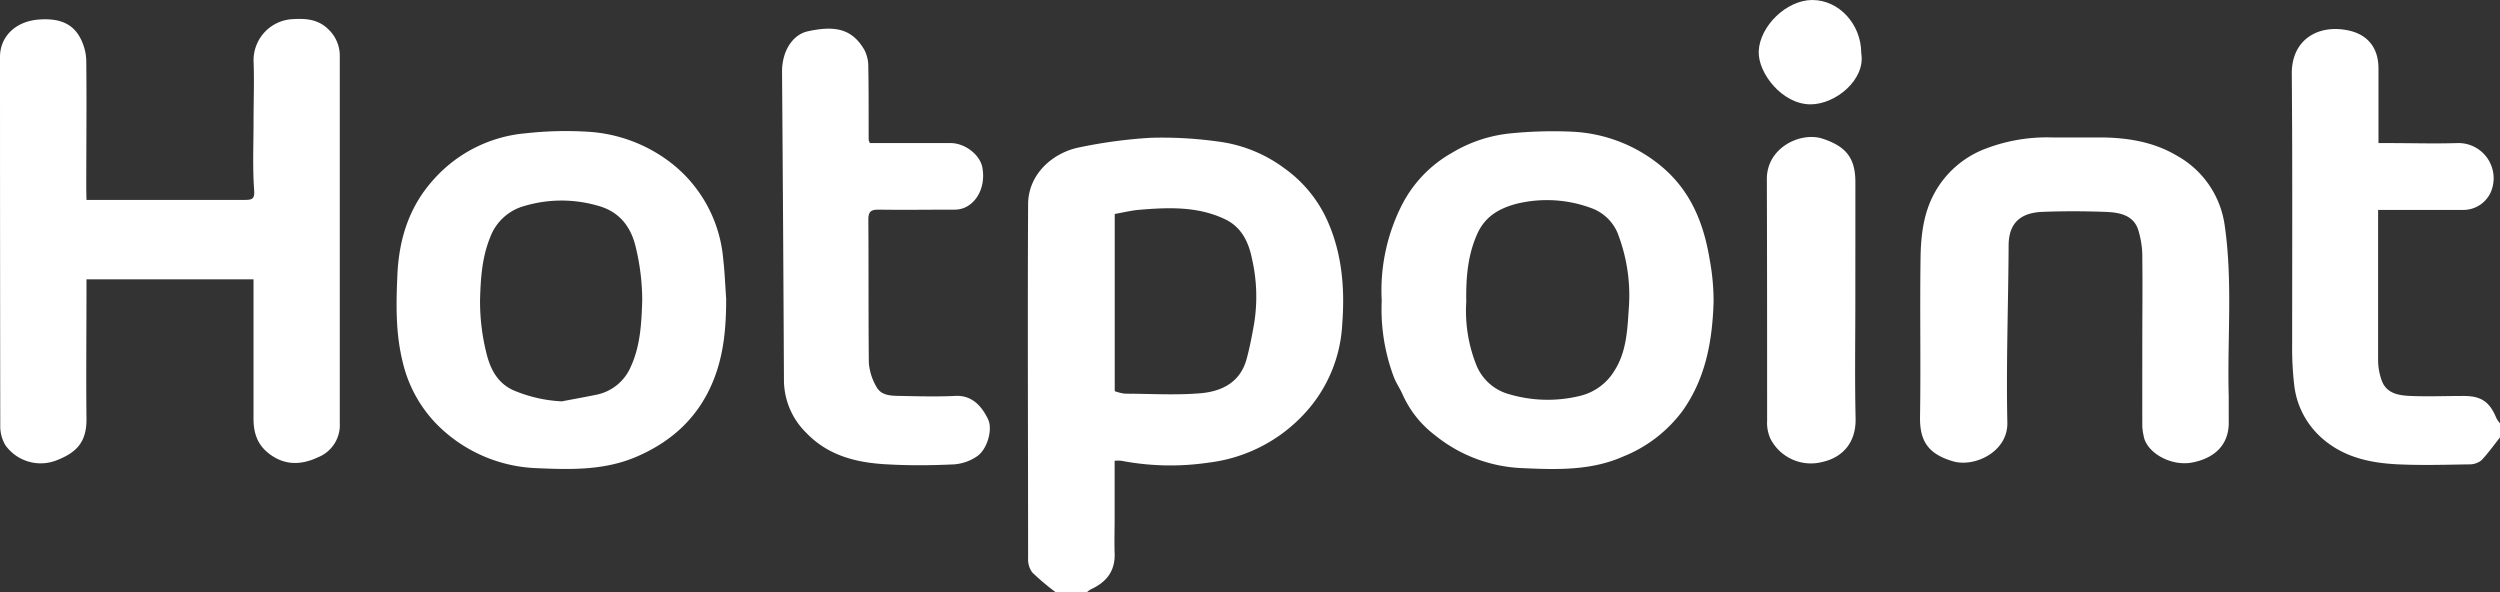
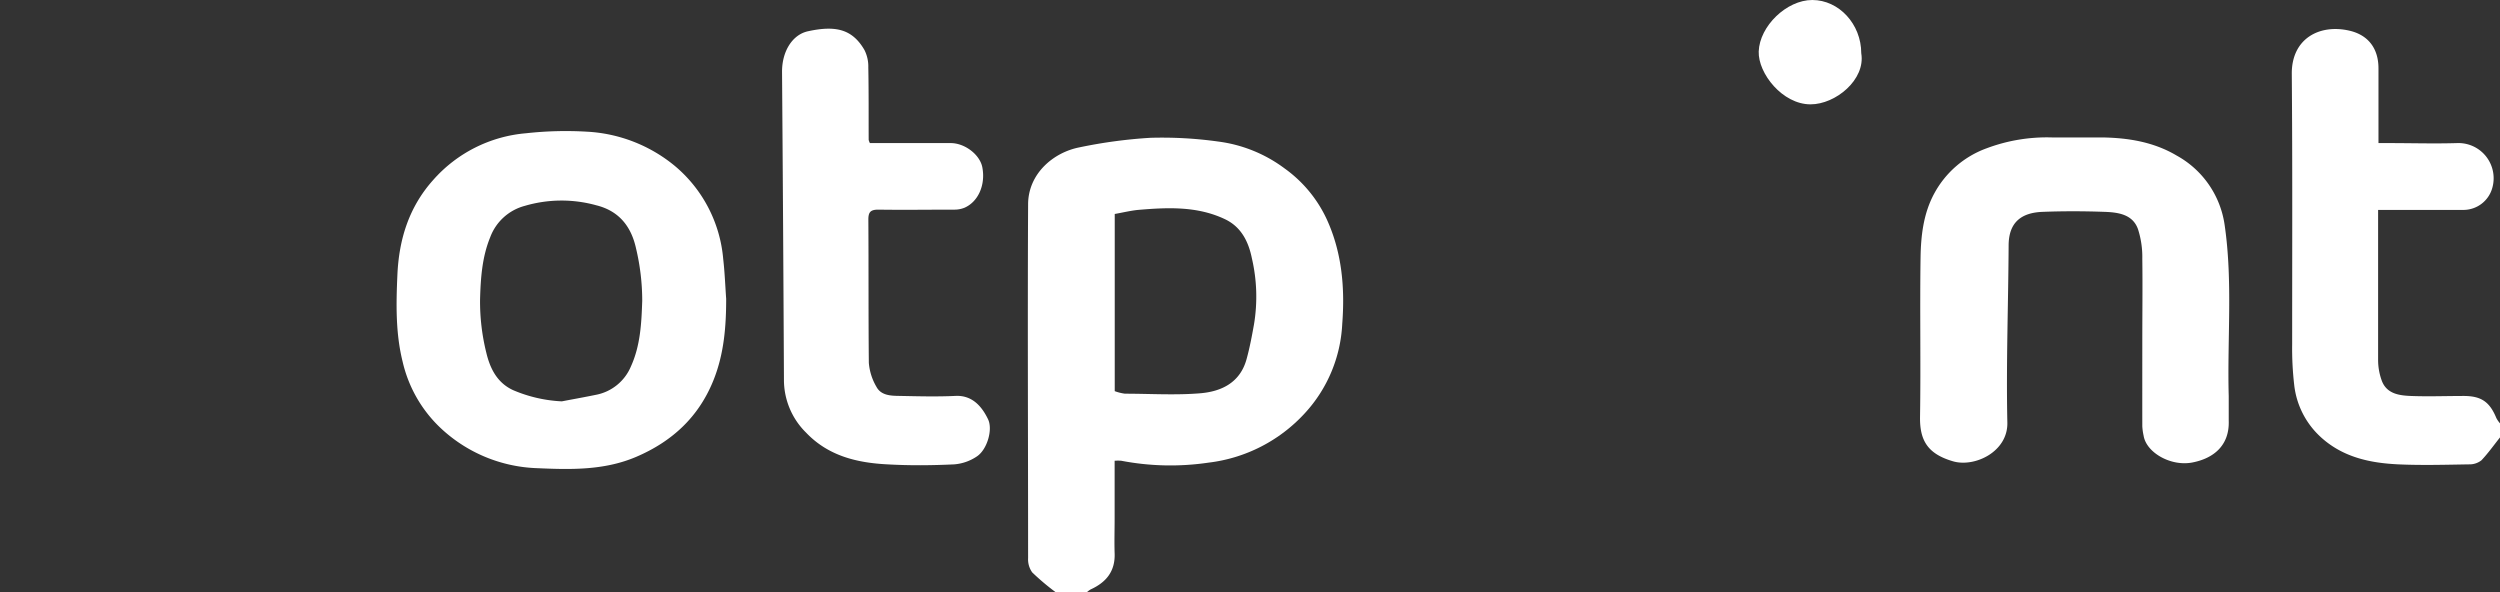
<svg xmlns="http://www.w3.org/2000/svg" viewBox="0 0 472.96 112">
  <rect x="0" y="0" width="472.96" height="112" fill="#333333" stroke="none" />
  <defs>
    <style>.cls-1{fill:#fff;}</style>
  </defs>
  <g id="Layer_2" data-name="Layer 2">
    <g id="Layer_1-2" data-name="Layer 1">
      <g id="T3JR5y.tif">
        <path class="cls-1" d="M199.67,112a44.8,44.8,0,0,1-4.39-3.71,4.24,4.24,0,0,1-.78-2.71c0-22.3-.11-44.6,0-66.9,0-5.81,4.78-9.87,9.79-10.82a92.85,92.85,0,0,1,13.35-1.79,76.69,76.69,0,0,1,12.84.71,26.66,26.66,0,0,1,12.58,5.11A24.46,24.46,0,0,1,251,41.48c2.9,6.32,3.45,13.05,2.93,19.82a26.82,26.82,0,0,1-7.1,16.9,29.43,29.43,0,0,1-18.17,9.32,49.27,49.27,0,0,1-16.52-.35,7.4,7.4,0,0,0-1.27,0v11c0,2.16-.07,4.32,0,6.48.14,3.4-1.58,5.51-4.52,6.85a4.32,4.32,0,0,0-.7.51Zm11.22-71.52V74a8.93,8.93,0,0,0,1.93.48c4.72,0,9.46.31,14.15-.07,4.08-.32,7.65-2,8.87-6.5.59-2.14,1-4.33,1.39-6.51a32,32,0,0,0-.4-12.56c-.63-3.11-2-5.87-5-7.33-5.31-2.56-11-2.27-16.63-1.79C213.74,39.88,212.34,40.23,210.89,40.48Z" />
        <path class="cls-1" d="M473,82.7c-1.17,1.47-2.25,3-3.55,4.38a3.63,3.63,0,0,1-2.33.77c-4.46.07-8.93.2-13.38,0-5.38-.25-10.54-1.35-14.71-5.18a15.7,15.7,0,0,1-5-9.82,59.91,59.91,0,0,1-.39-7.7c0-17.06.07-34.12-.07-51.18-.05-6.63,5.19-9.46,10.85-8.18,3.65.82,5.55,3.42,5.55,7.14,0,4.63,0,9.26,0,14.14H452c4.28,0,8.56.13,12.83,0a6.66,6.66,0,0,1,6.64,8.59,5.67,5.67,0,0,1-5.25,4.05H449.9v1.8c0,8.84,0,17.68,0,26.52a11.43,11.43,0,0,0,.72,4.06c.95,2.42,3.27,2.73,5.46,2.82,3.34.13,6.69,0,10,0S471,76,472.27,79.09a5.17,5.17,0,0,0,.69,1Z" />
-         <path class="cls-1" d="M16.36,37.82h1.8c9.36,0,18.71,0,28.07,0,1.5,0,2-.14,1.84-2-.3-4.3-.1-8.64-.1-13,0-3.76.15-7.54,0-11.3a7.79,7.79,0,0,1,7-7.87c2.62-.19,5.2-.15,7.31,2.05a6.86,6.86,0,0,1,2,5q0,34.67,0,69.33a6.55,6.55,0,0,1-4.12,6.48C57,88,53.84,88.1,50.88,85.81c-2.24-1.73-2.94-4-2.92-6.74,0-7.79,0-15.57,0-23.36V52.84H16.36v1.85c0,8.16-.09,16.32,0,24.47.07,4.6-2,6.54-5.85,8a8.22,8.22,0,0,1-9.46-2.89,7,7,0,0,1-1-3.76Q0,45.63,0,10.77C0,7,2.85,4.05,7.31,3.7c3.3-.25,6.29.36,7.93,3.59a9.65,9.65,0,0,1,1.08,4.09c.09,8.09,0,16.18,0,24.28Z" />
-         <path class="cls-1" d="M261.4,56.88a35.72,35.72,0,0,1,3.91-18.28,23.7,23.7,0,0,1,9.33-9.66,26.46,26.46,0,0,1,10.87-3.68,80.37,80.37,0,0,1,11.81-.35,28.43,28.43,0,0,1,17.28,6.8c5.39,4.64,7.77,10.74,8.86,17.49a42.29,42.29,0,0,1,.72,8c-.23,7.27-1.48,14.31-5.81,20.45A26,26,0,0,1,307,86.4c-6,2.64-12.46,2.46-18.8,2.17a28,28,0,0,1-16.72-6.23,19.78,19.78,0,0,1-6.08-7.6c-.49-1.16-1.25-2.22-1.7-3.39A36.4,36.4,0,0,1,261.4,56.88Zm16,.13a27.64,27.64,0,0,0,1.88,12,9.31,9.31,0,0,0,6.13,5.54,25.74,25.74,0,0,0,13.52.34,10.45,10.45,0,0,0,6.55-4.85c2.33-3.69,2.4-8,2.69-12.08a32.5,32.5,0,0,0-1.91-13.24A8.52,8.52,0,0,0,301,39.35a24.13,24.13,0,0,0-14.17-.78c-3.17.86-5.78,2.32-7.27,5.49C277.7,48.1,277.33,52.34,277.39,57Z" />
        <path class="cls-1" d="M137.38,56.54c0,5.22-.4,10.33-2.35,15.26-2.77,7-7.79,11.68-14.65,14.62-6.07,2.6-12.47,2.43-18.8,2.15a28,28,0,0,1-18.5-7.86,24.9,24.9,0,0,1-6.9-12.25c-1.36-5.45-1.24-11-1-16.44.29-6.65,2.14-12.81,6.8-18a26.36,26.36,0,0,1,17.54-8.81A68.38,68.38,0,0,1,111,24.91a28.47,28.47,0,0,1,16.63,6.45A25.83,25.83,0,0,1,136.82,49C137.11,51.52,137.2,54,137.38,56.54ZM106.29,75.93c2.13-.41,4.28-.79,6.41-1.23a9,9,0,0,0,6.66-5.38c1.8-3.95,2-8.23,2.14-12.44A42.84,42.84,0,0,0,120.33,47c-.89-4.05-3.13-7.08-7.55-8.17a24.6,24.6,0,0,0-13.48.11,9.61,9.61,0,0,0-6.56,5.94c-1.56,3.81-1.81,7.82-1.92,11.78A40.12,40.12,0,0,0,92,66.72c.69,2.9,2,5.69,5.1,7.1A26.62,26.62,0,0,0,106.29,75.93Z" />
        <path class="cls-1" d="M405.29,64.68c0-5.25.07-10.5,0-15.75a17.22,17.22,0,0,0-.81-5.56c-1-2.84-3.78-3.2-6.34-3.29-3.9-.14-7.81-.15-11.71,0S380,41.94,380,46.47c-.06,11.16-.48,22.33-.24,33.48.12,5.53-6.19,8.5-10.25,7.33-4.81-1.39-6.34-3.94-6.27-8.4.16-10.07-.05-20.15.1-30.22.07-4.1.54-8.23,2.56-12a18.41,18.41,0,0,1,9.95-8.61A32.39,32.39,0,0,1,388.16,26c3.16,0,6.32,0,9.48,0,5,.07,9.83.86,14.17,3.44a17.86,17.86,0,0,1,9.07,13.22c1.55,10.72.46,21.52.76,32.28,0,1.55,0,3.1,0,4.64.17,4.69-2.86,7.15-6.91,7.92s-8.67-1.87-9.19-5.06a10.86,10.86,0,0,1-.25-1.79C405.28,75.31,405.29,70,405.29,64.68Z" />
        <path class="cls-1" d="M164.57,27.07c5.14,0,10.21,0,15.29,0,2.72,0,5.61,2.26,6,4.69.59,3.28-.82,6.45-3.44,7.56a5.09,5.09,0,0,1-1.94.34c-4.77,0-9.54.07-14.31,0-1.5,0-1.9.48-1.89,1.92.06,9,0,18,.09,27.06a10.61,10.61,0,0,0,1.44,4.54c.87,1.64,2.71,1.7,4.35,1.72,3.53.07,7.07.17,10.59,0,3.18-.16,5,2,6.14,4.35,1,1.94-.12,5.79-2.07,7.09a8.88,8.88,0,0,1-4.3,1.51c-4.21.2-8.43.24-12.63,0-5.75-.29-11.19-1.59-15.39-6a14,14,0,0,1-4.19-10q-.14-29.16-.36-58.31c0-3.82,1.95-7,4.93-7.63,5.28-1.15,8.39-.36,10.66,3.55a6.92,6.92,0,0,1,.73,3.3c.09,4.57.05,9.14.07,13.71A2.91,2.91,0,0,0,164.57,27.07Z" />
-         <path class="cls-1" d="M351,56.92c0,7.41-.12,14.83.05,22.24.1,4.8-2.69,7.41-6.19,8.21A8.61,8.61,0,0,1,335,83.12a7.17,7.17,0,0,1-.69-3.49c0-15.26,0-30.52-.05-45.78,0-6,6.49-9,10.62-7.59,4.42,1.48,6.13,3.68,6.13,8.23Z" />
        <path class="cls-1" d="M352.12,10.07c.85,5-4.87,9.68-9.6,9.67-5.31,0-9.93-5.86-9.8-10C332.89,4.94,338,0,342.85,0,347.91,0,352.12,4.58,352.12,10.07Z" />
      </g>
    </g>
  </g>
</svg>